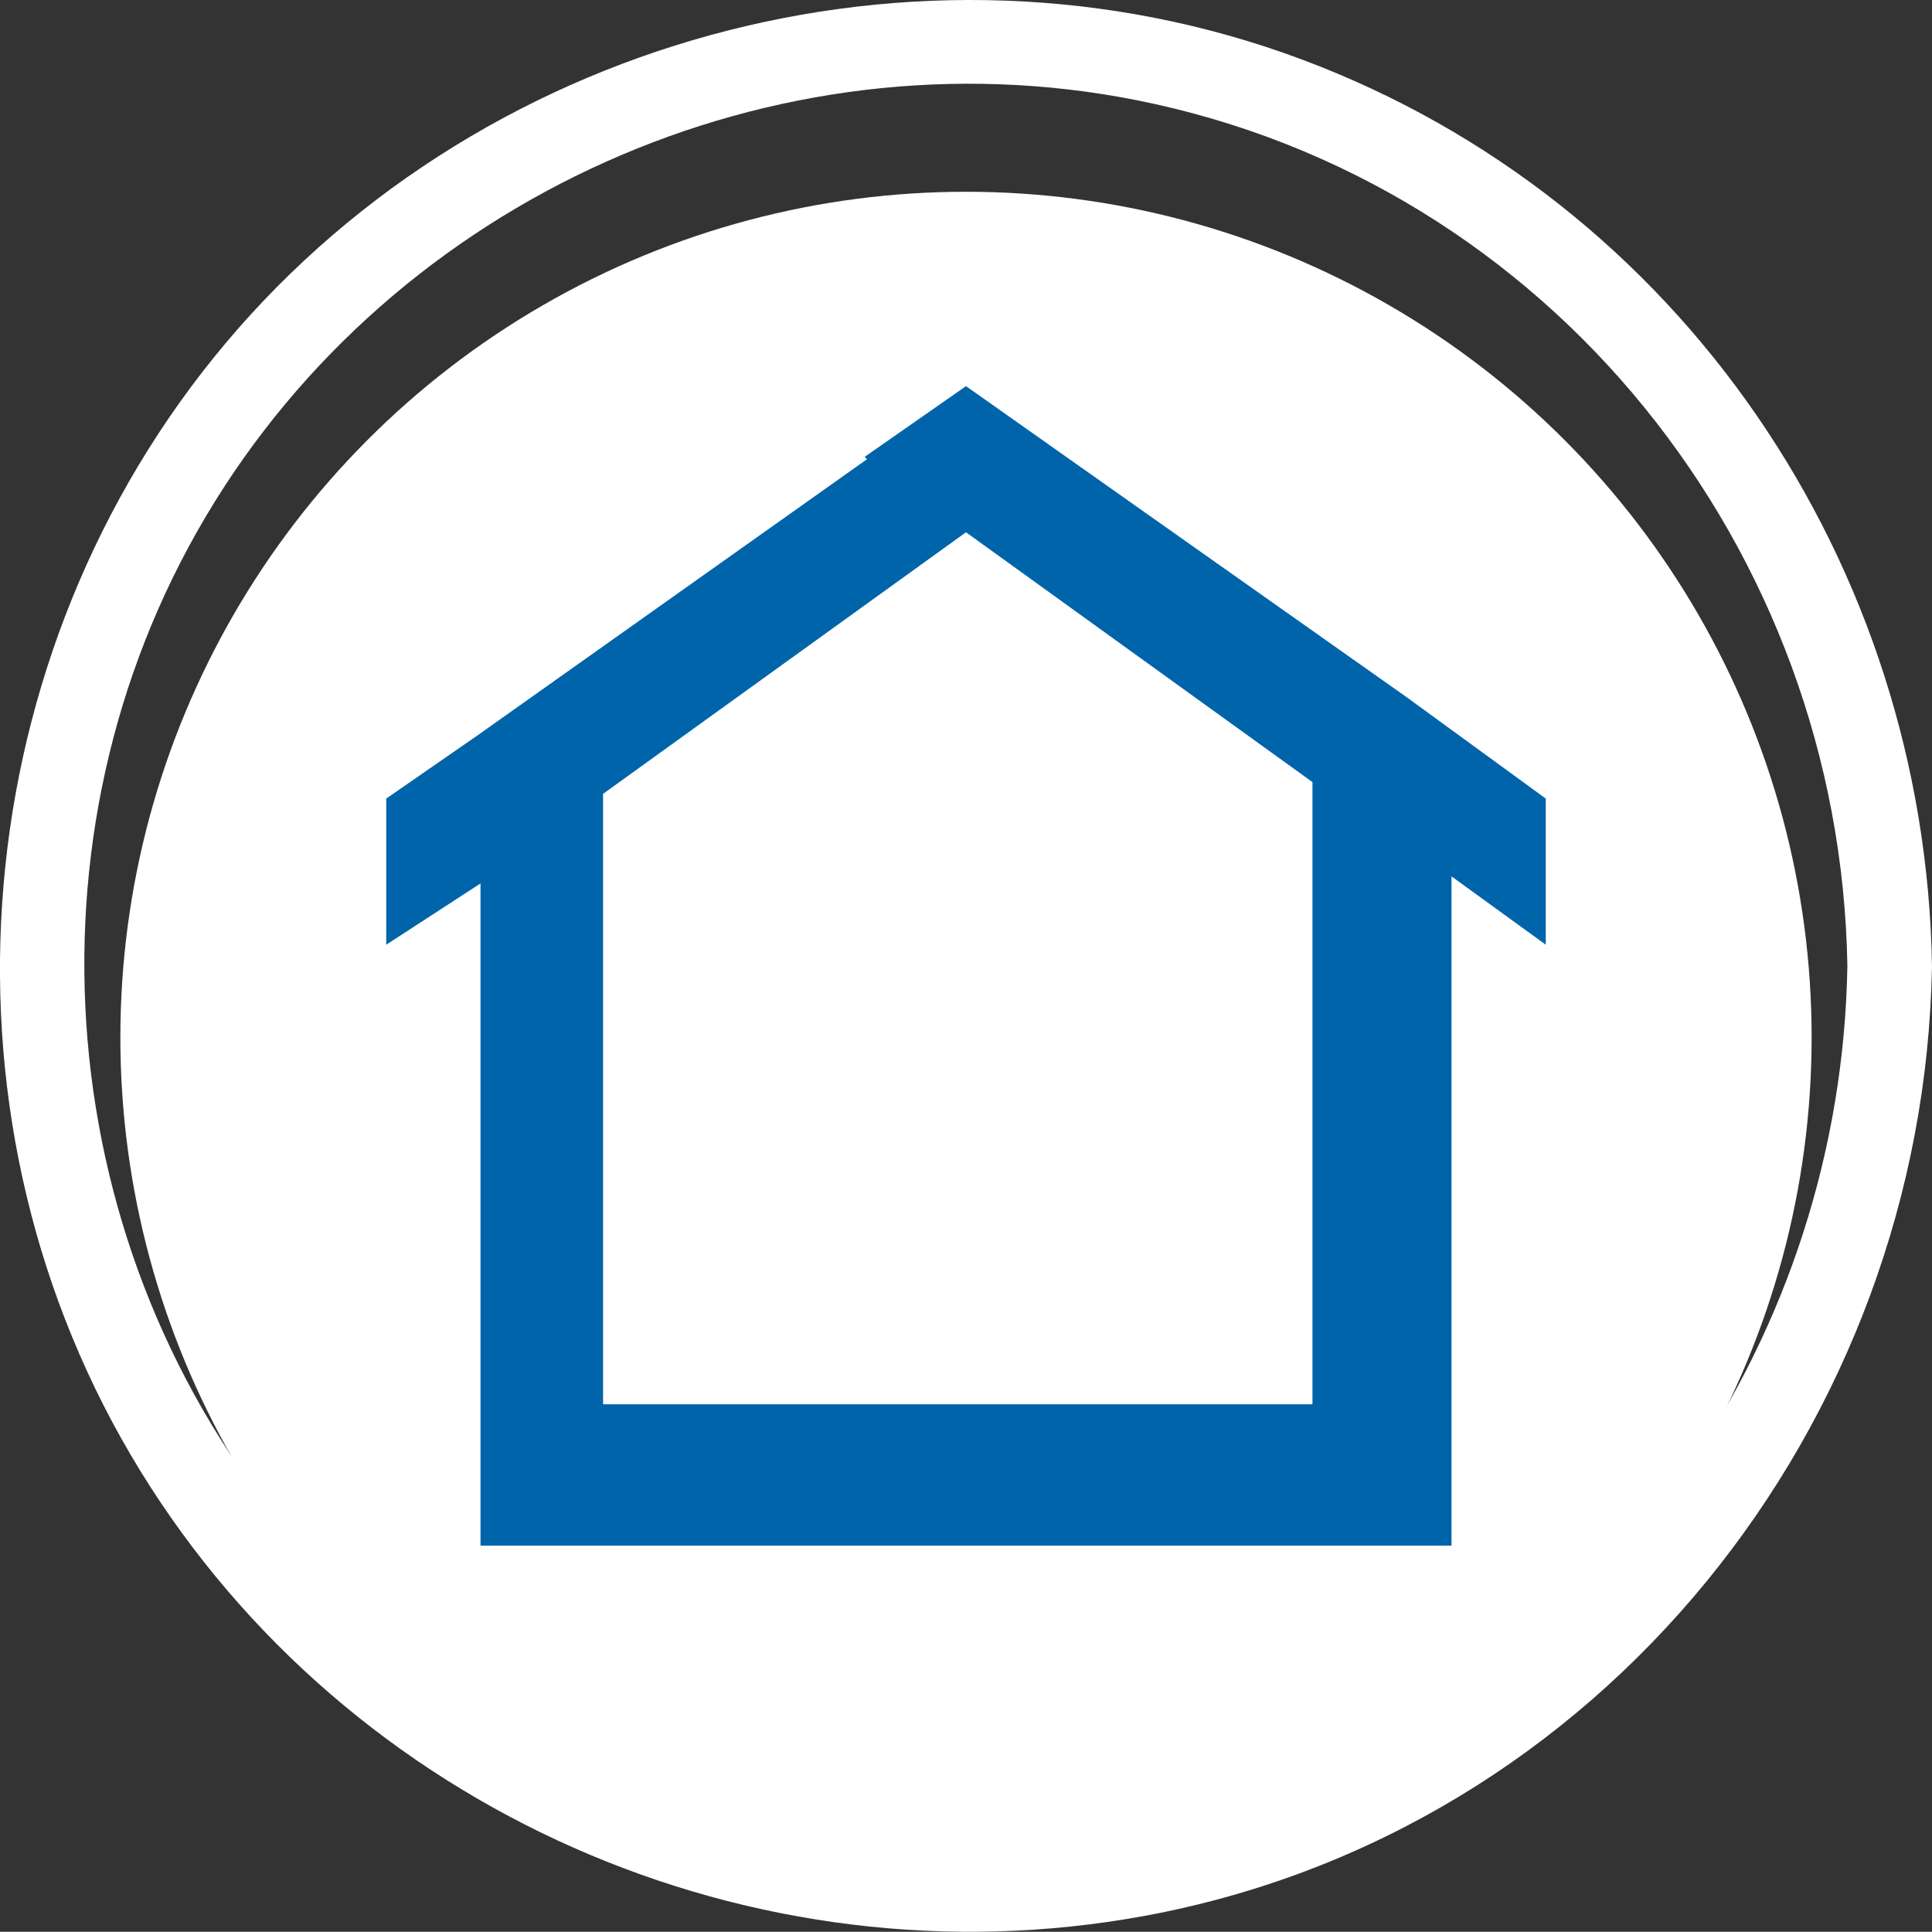
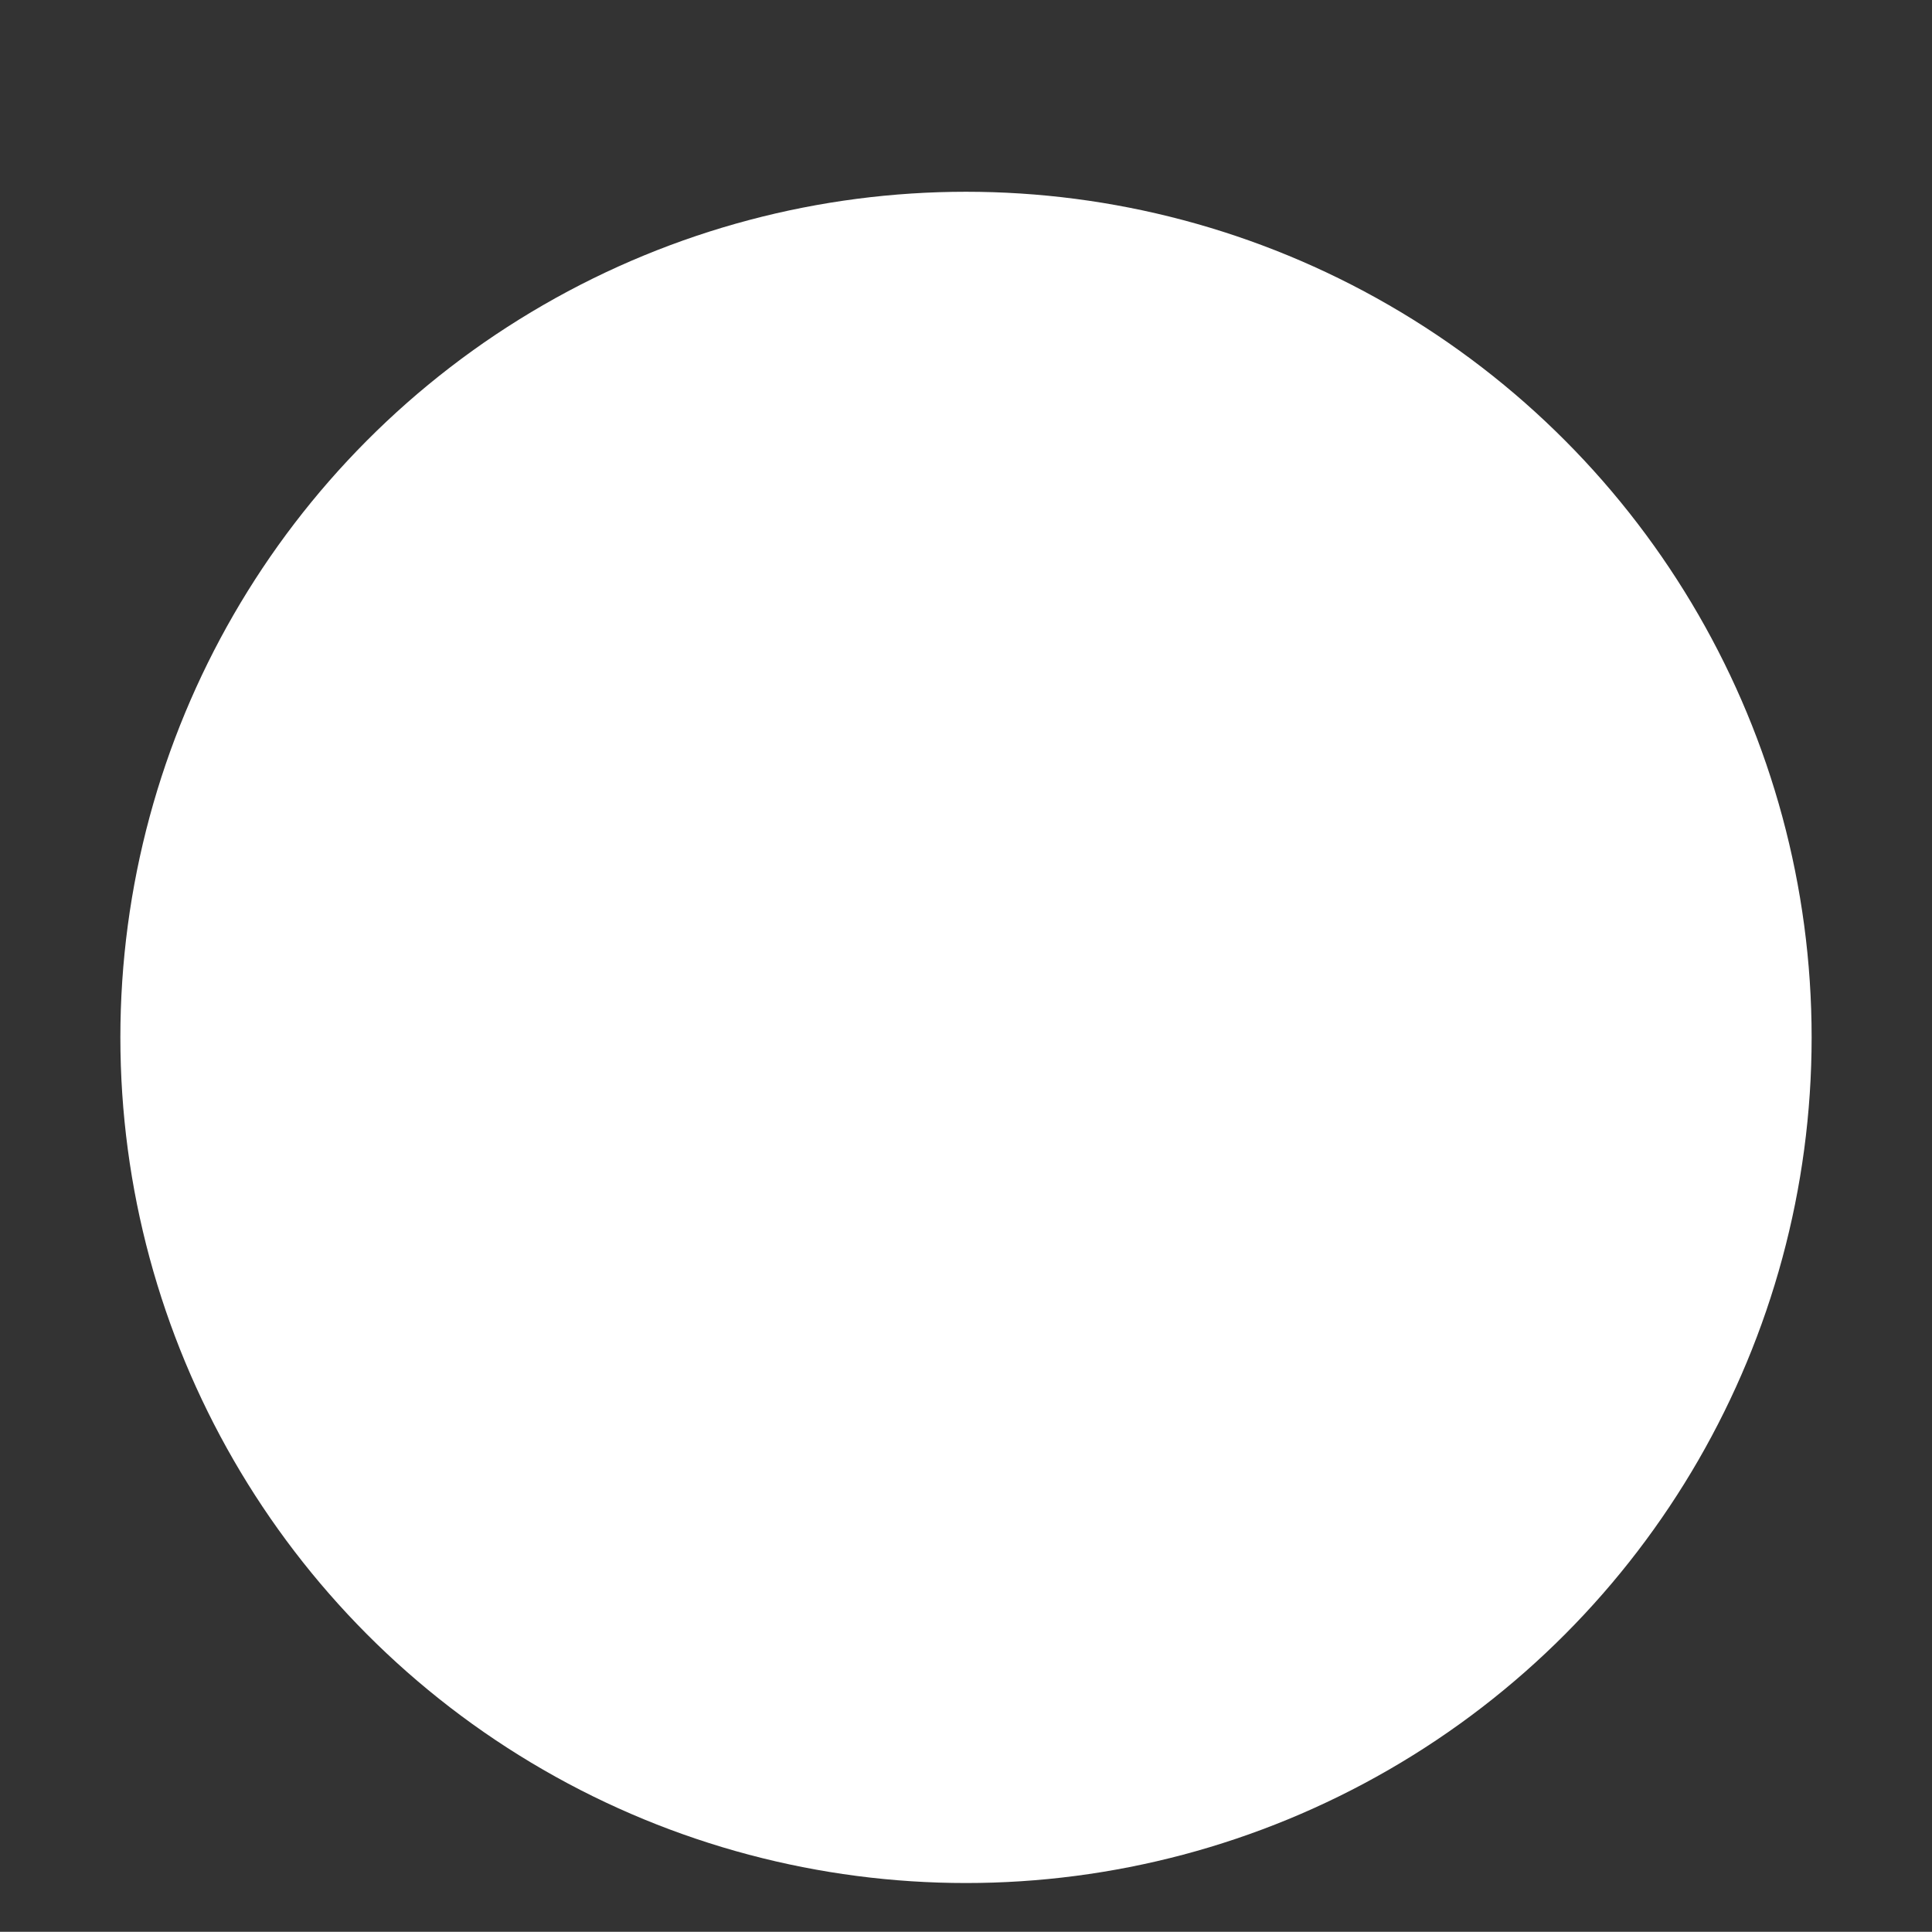
<svg xmlns="http://www.w3.org/2000/svg" version="1.1" x="0px" y="0px" width="39.292px" height="39.288px" viewBox="0 0 39.292 39.288" enable-background="new 0 0 39.292 39.288" xml:space="preserve">
  <rect x="0" y="0" width="39.292" height="39.288" fill="#333333" stroke="none" />
  <defs>
</defs>
  <g>
    <circle fill="#FFFFFF" cx="19.646" cy="21.098" r="17.198" />
-     <path fill="#FFFFFF" d="M37.571,19.645c-0.124,7.477-4.713,14.322-11.832,16.876c-6.985,2.506-14.999,0.403-19.801-5.269   c-4.888-5.774-5.614-14.235-1.753-20.747C8.022,4.032,15.721,0.57,23.113,2.037C31.521,3.706,37.431,11.165,37.571,19.645   c0.018,1.106,1.739,1.11,1.721,0c-0.135-8.163-5.103-15.55-12.812-18.434C18.669-1.712,9.577,0.79,4.345,7.275   c-5.16,6.397-5.809,15.612-1.495,22.633c4.247,6.913,12.453,10.519,20.418,9.058c9.294-1.704,15.869-10.001,16.023-19.322   C39.31,18.537,37.589,18.537,37.571,19.645z" />
  </g>
-   <path fill="#0064AA" d="M28.609,14.18l-8.963-6.327l-2.061,1.438l0.048,0.048l-7.909,5.608l-1.869,1.294v2.972l1.917-1.246v13.468  h0.192h2.013h0.336h14.523h0.623h1.917h0.144V17.823l1.917,1.39v-2.972L28.609,14.18z M26.692,28.559H12.265V16.145l7.381-5.32  l7.046,5.081V28.559z" />
</svg>